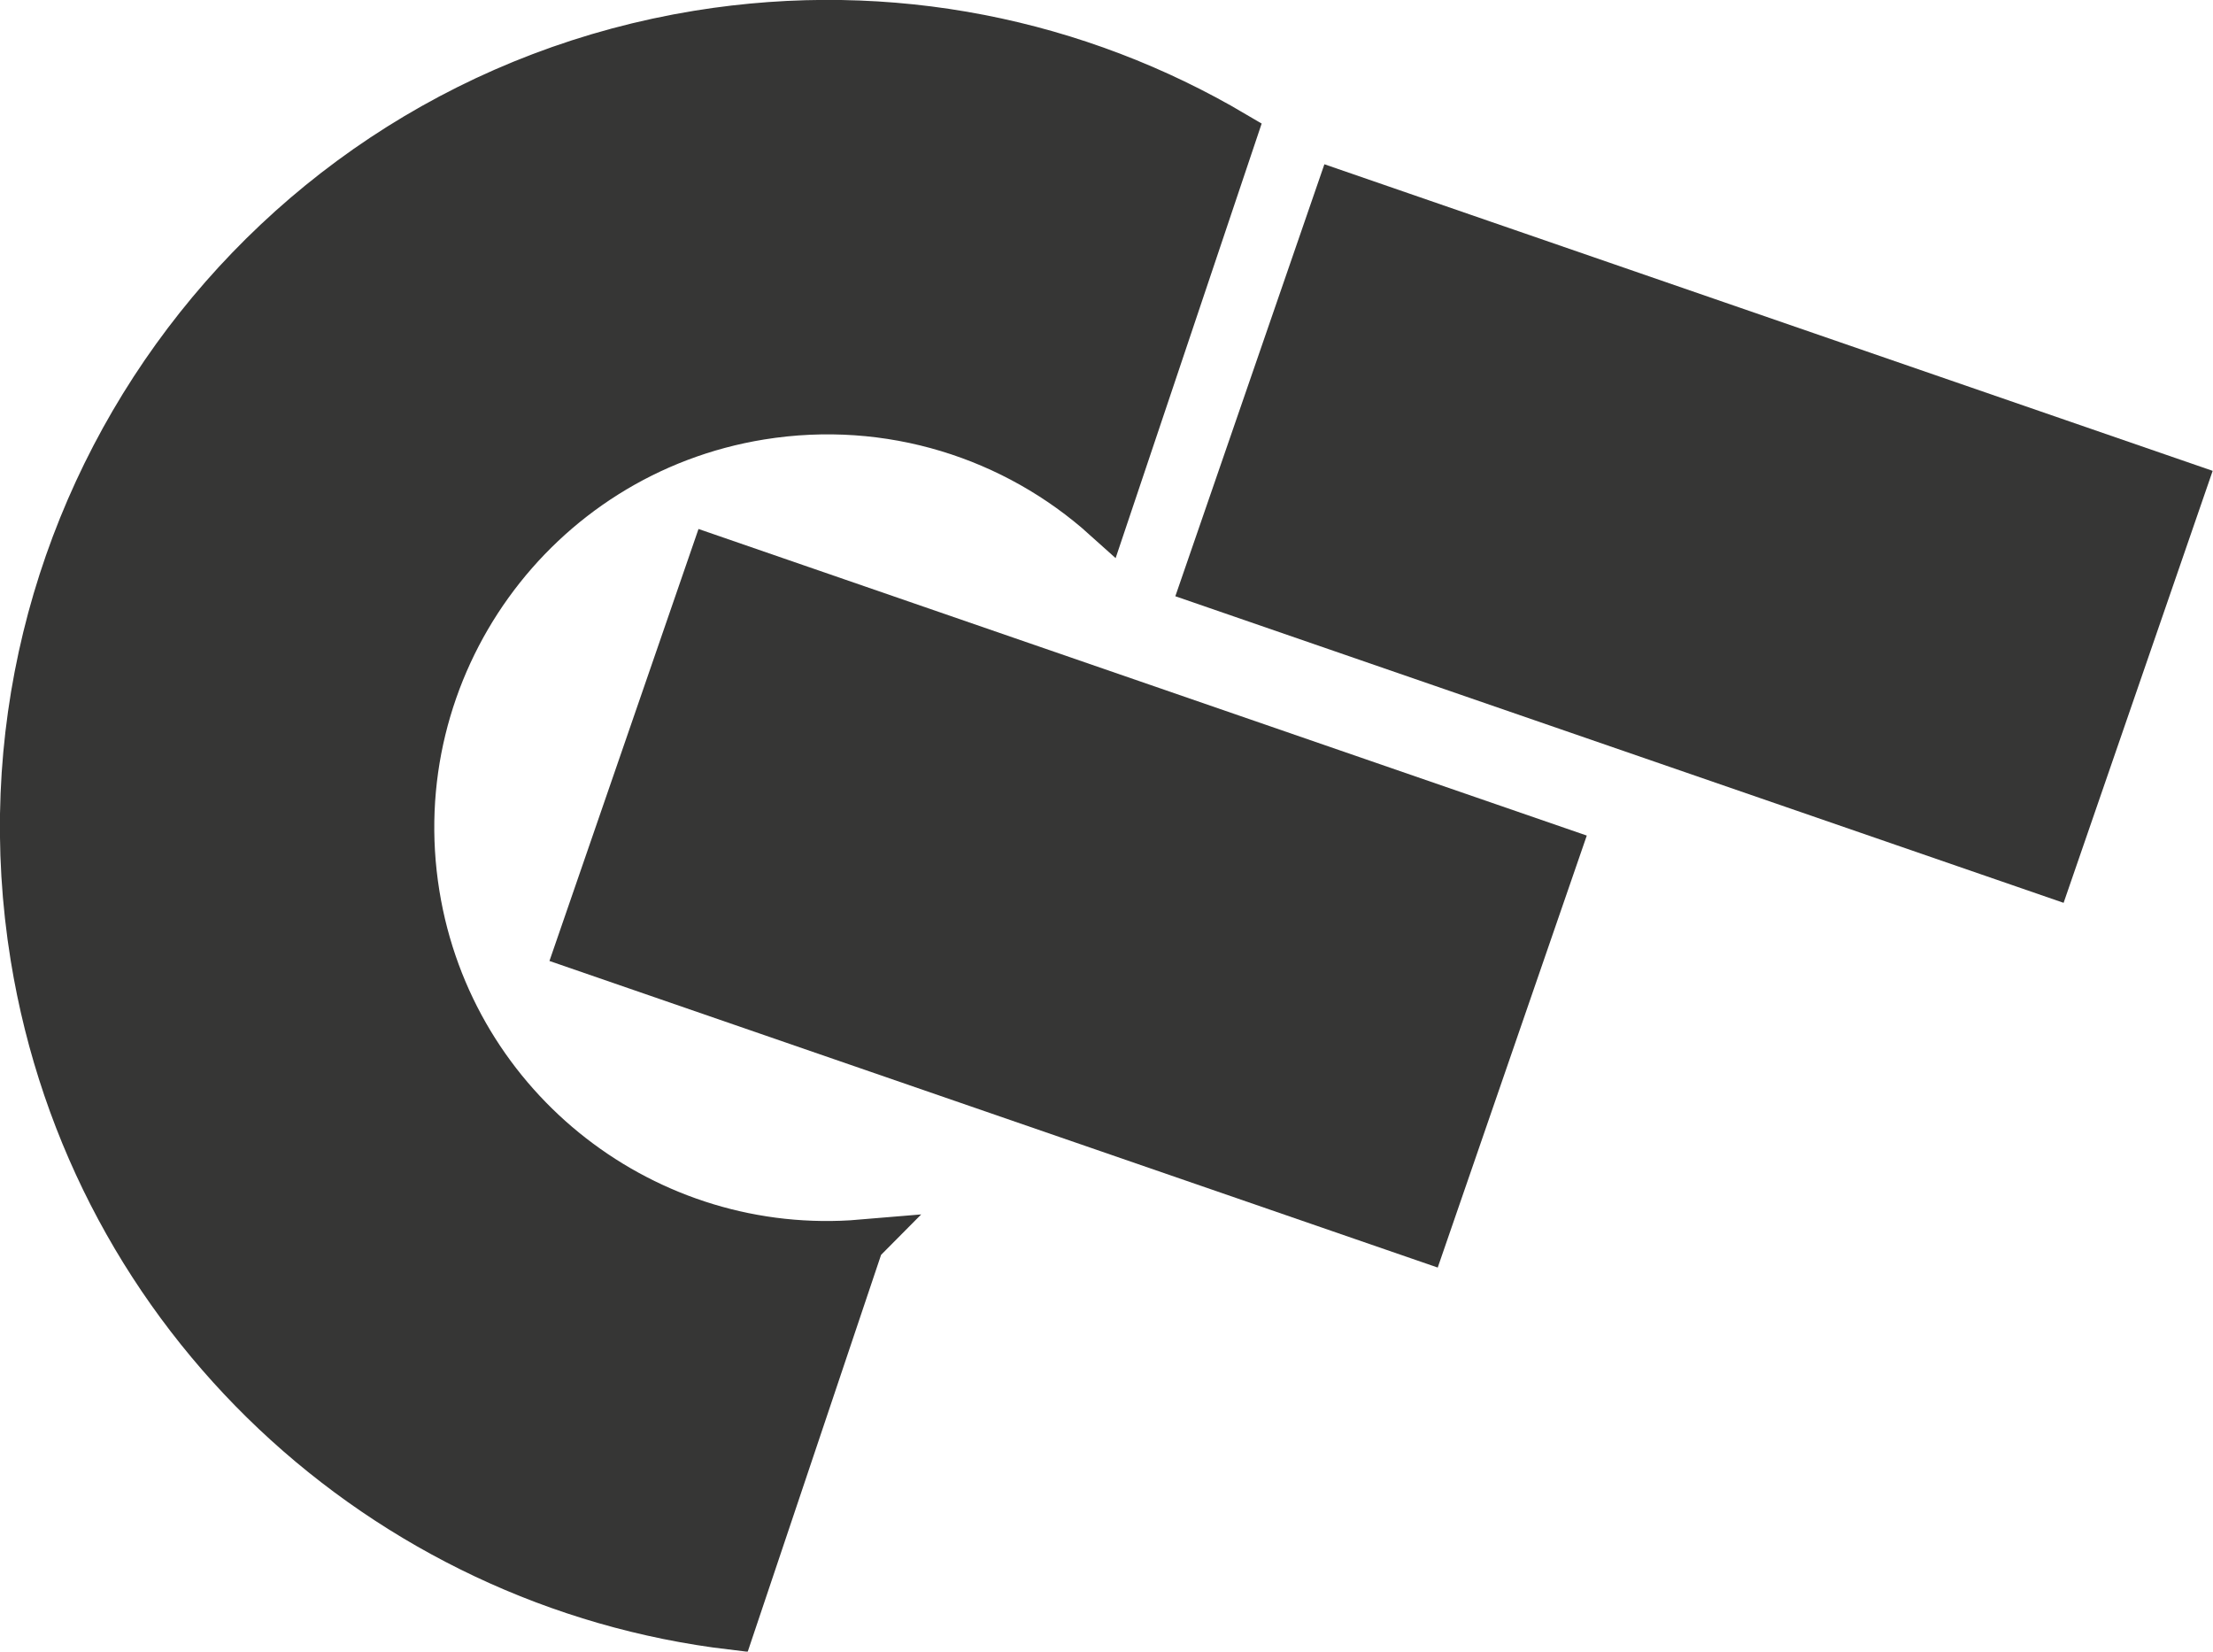
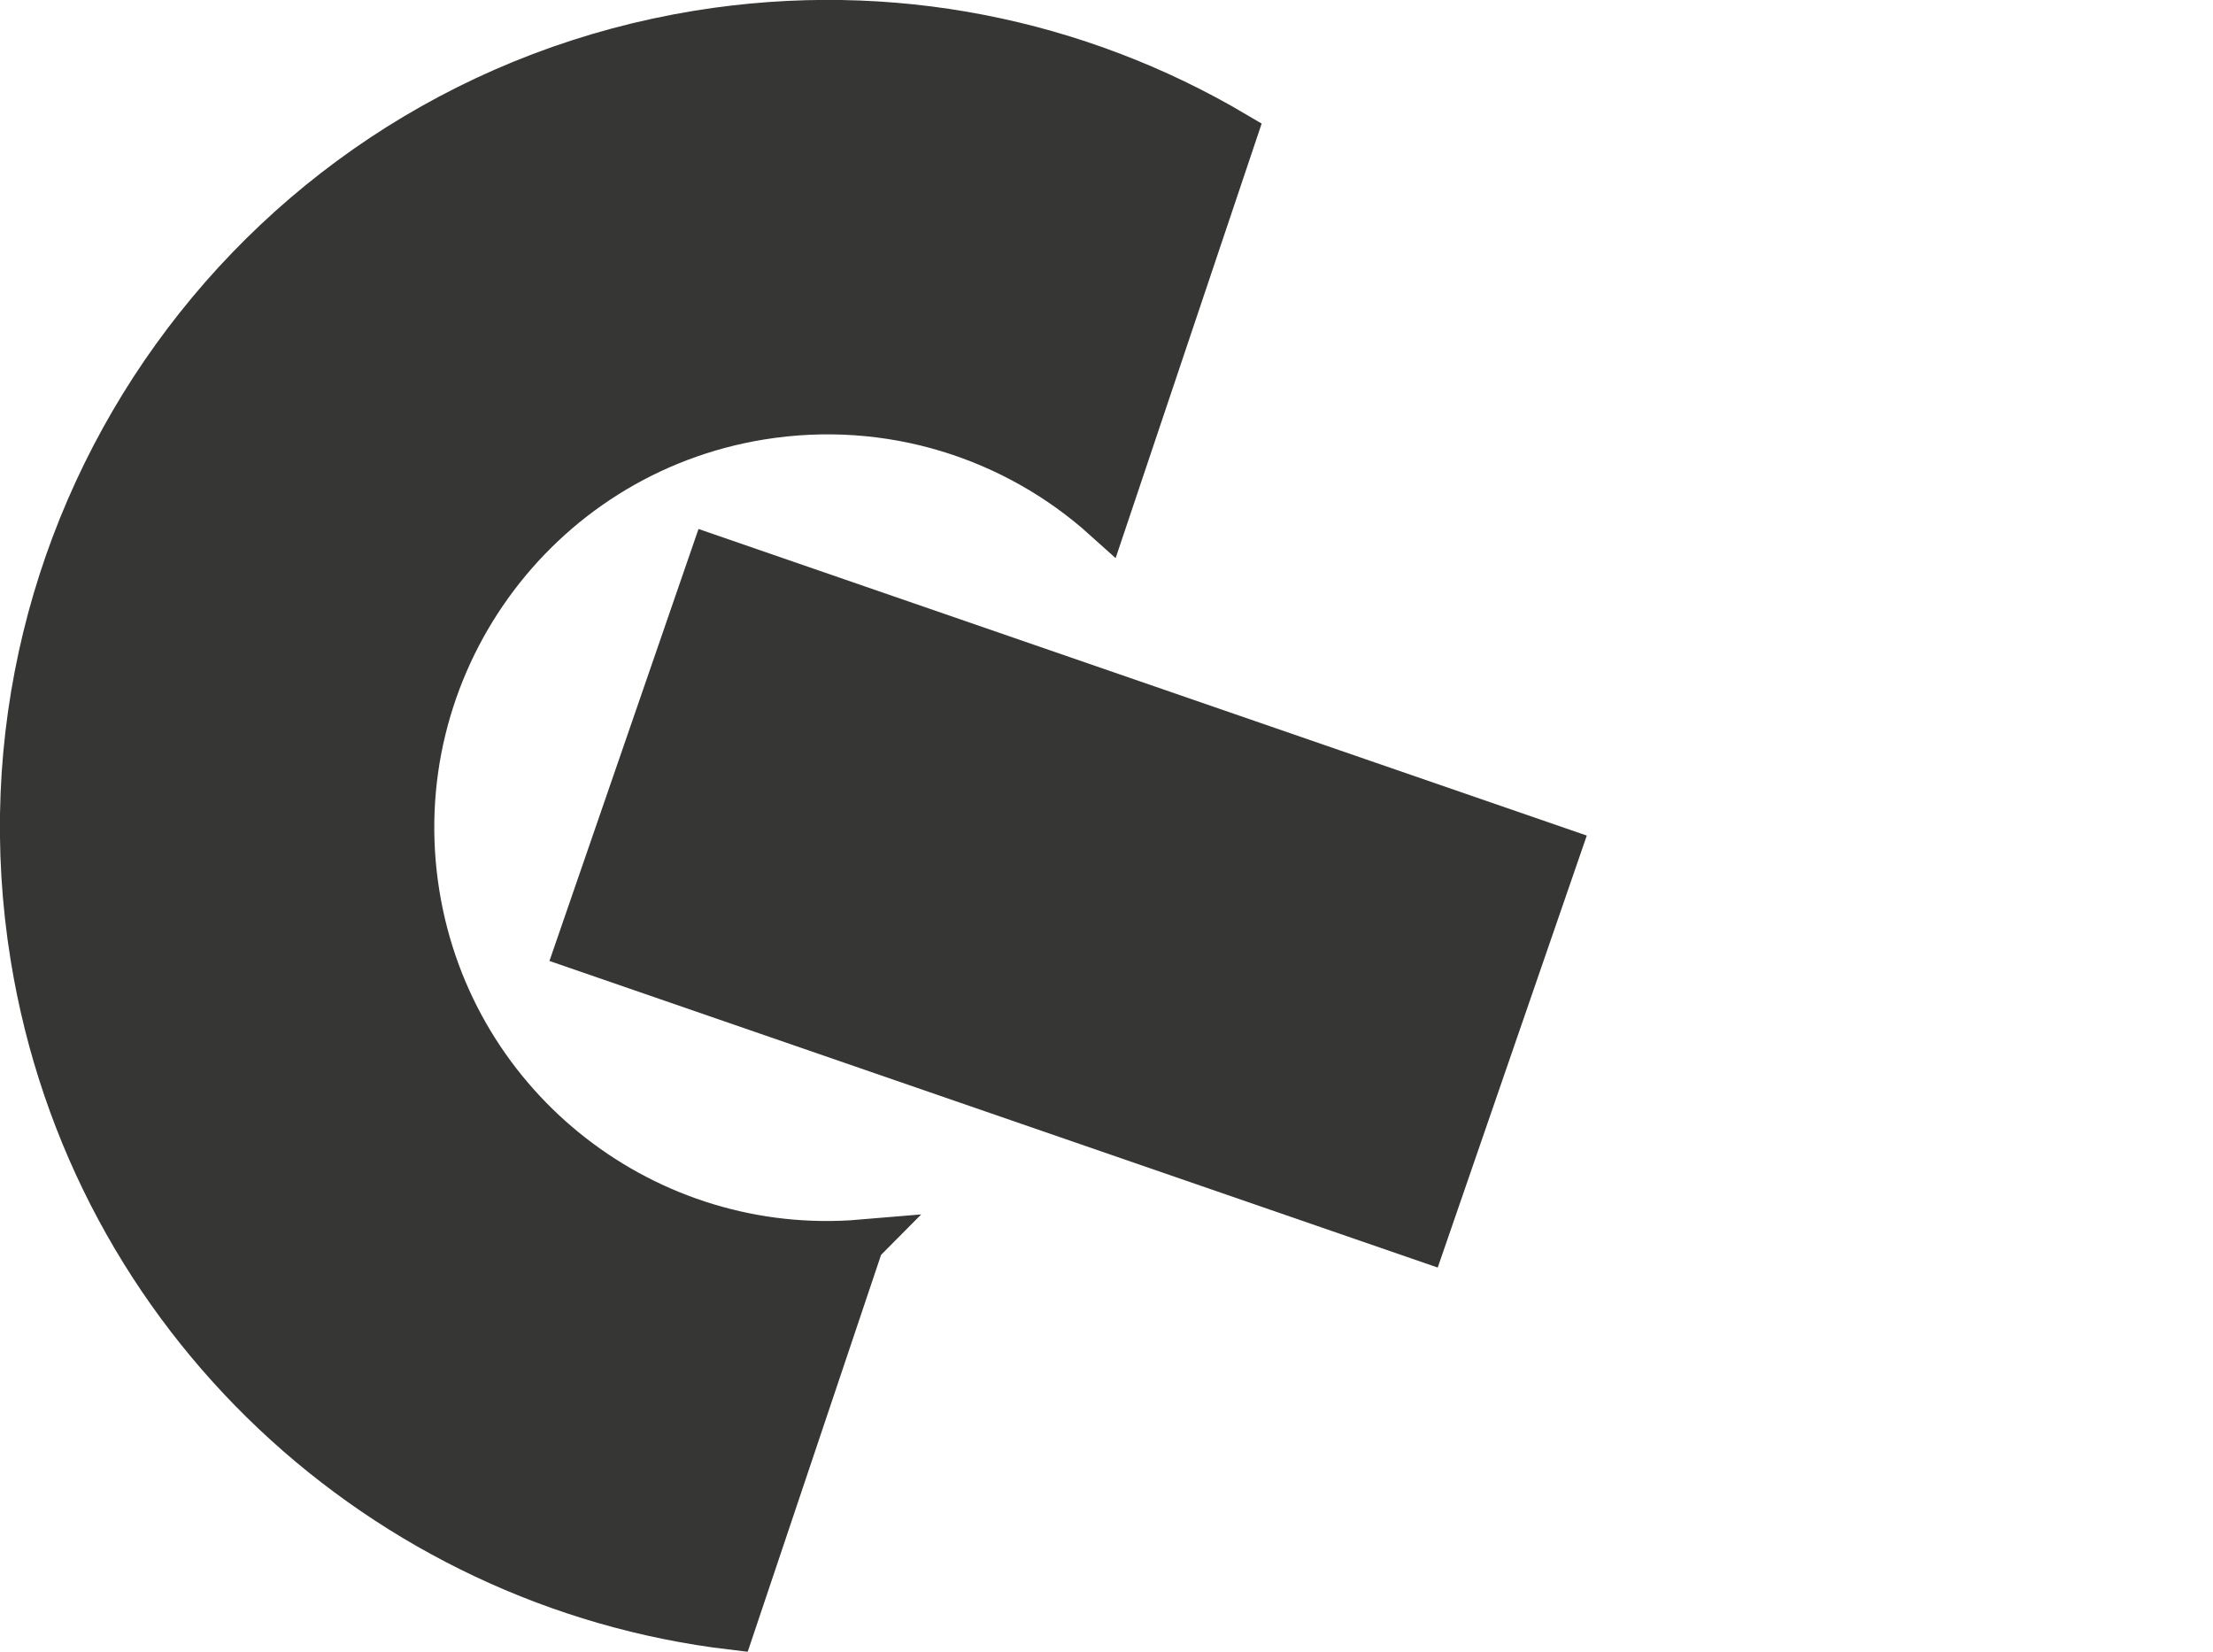
<svg xmlns="http://www.w3.org/2000/svg" id="Warstwa_1" data-name="Warstwa 1" viewBox="0 0 48.82 36.43">
  <defs>
    <style> .cls-1 { fill: #363635; stroke: #363635; stroke-miterlimit: 10; } </style>
  </defs>
  <path class="cls-1" d="m19.01,27.4c-4.73.4-9.04-2.91-9.81-7.67-.81-5,2.58-9.72,7.58-10.53,2.85-.46,5.61.44,7.6,2.23l2.85-8.48C23.79.92,19.65.04,15.4.73,5.72,2.31-.84,11.43.73,21.11c1.3,8,7.76,13.87,15.42,14.78l2.85-8.48Z" />
  <rect class="cls-1" x="13.7" y="15.27" width="19.73" height="9.08" transform="translate(7.75 -6.6) rotate(19.04)" />
-   <rect class="cls-1" x="27.51" y="7.23" width="19.73" height="9.08" transform="translate(5.88 -11.55) rotate(19.04)" />
</svg>